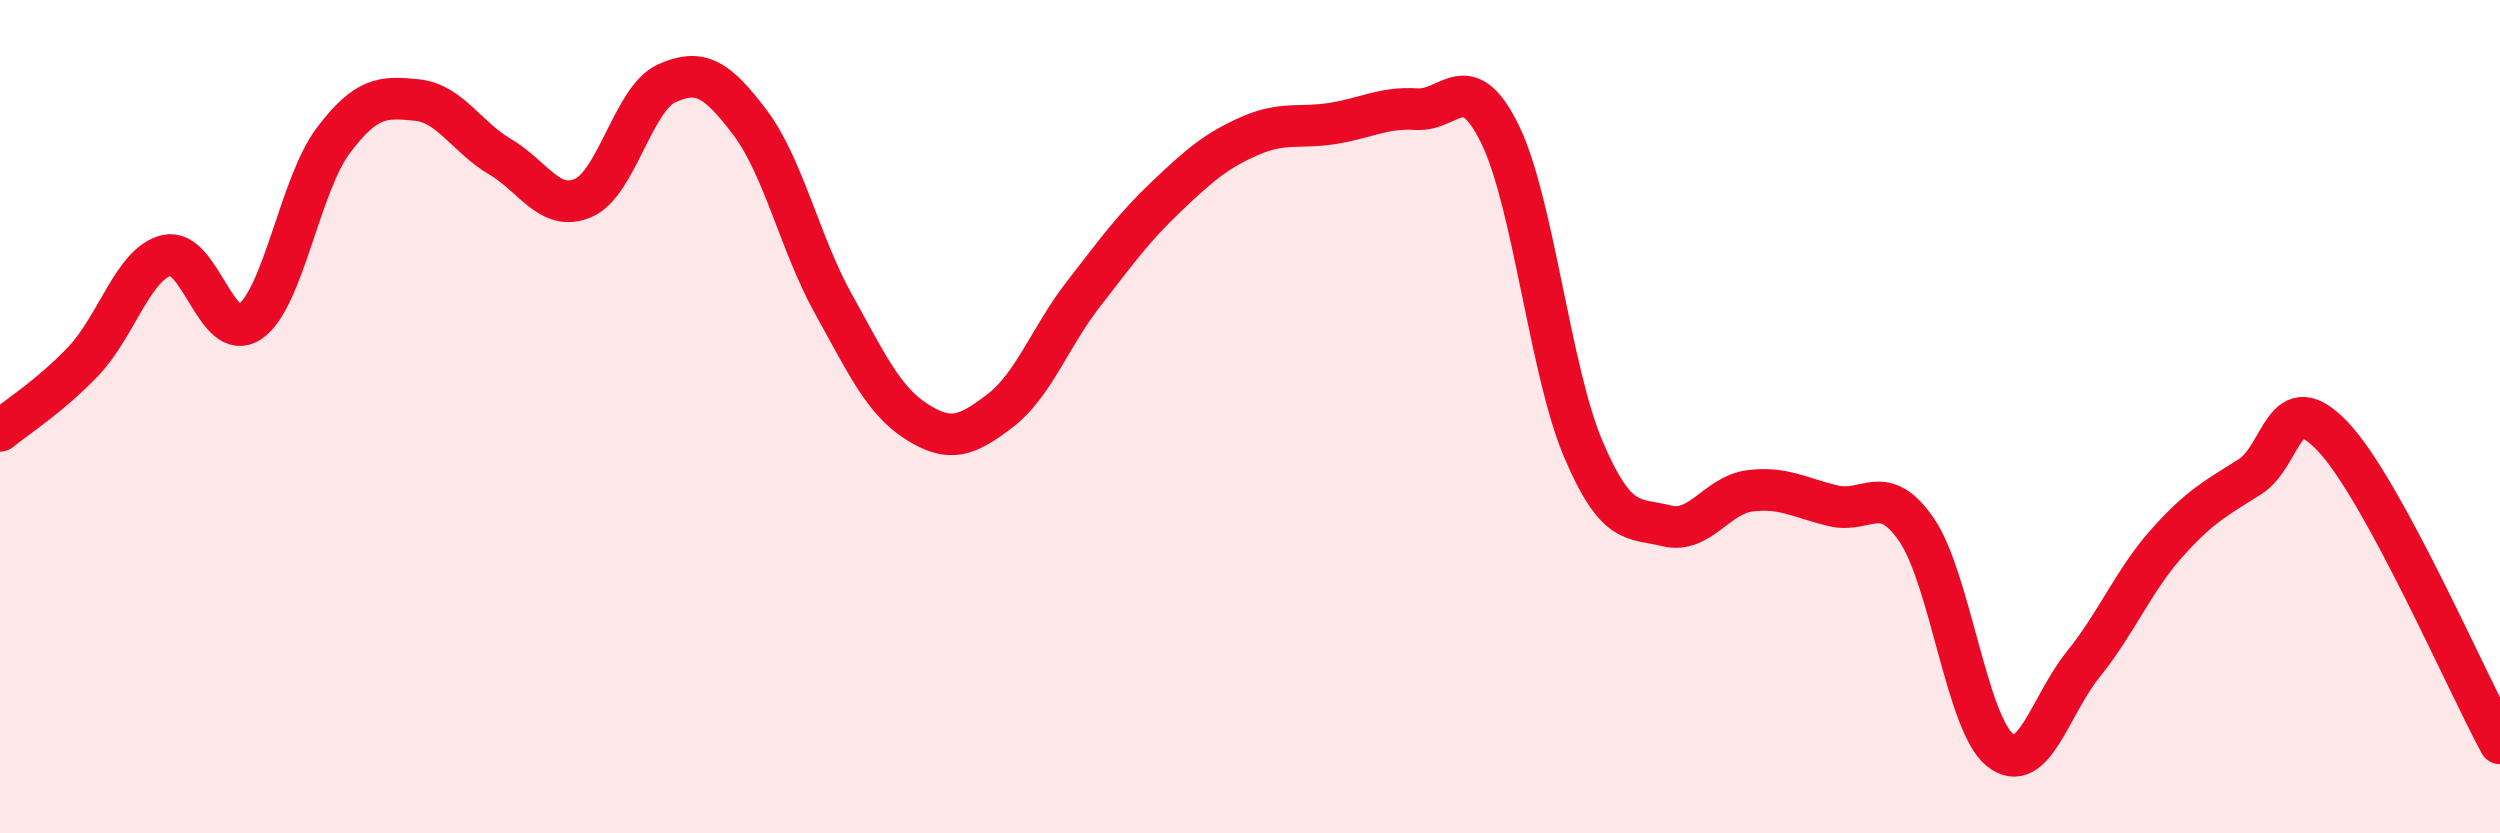
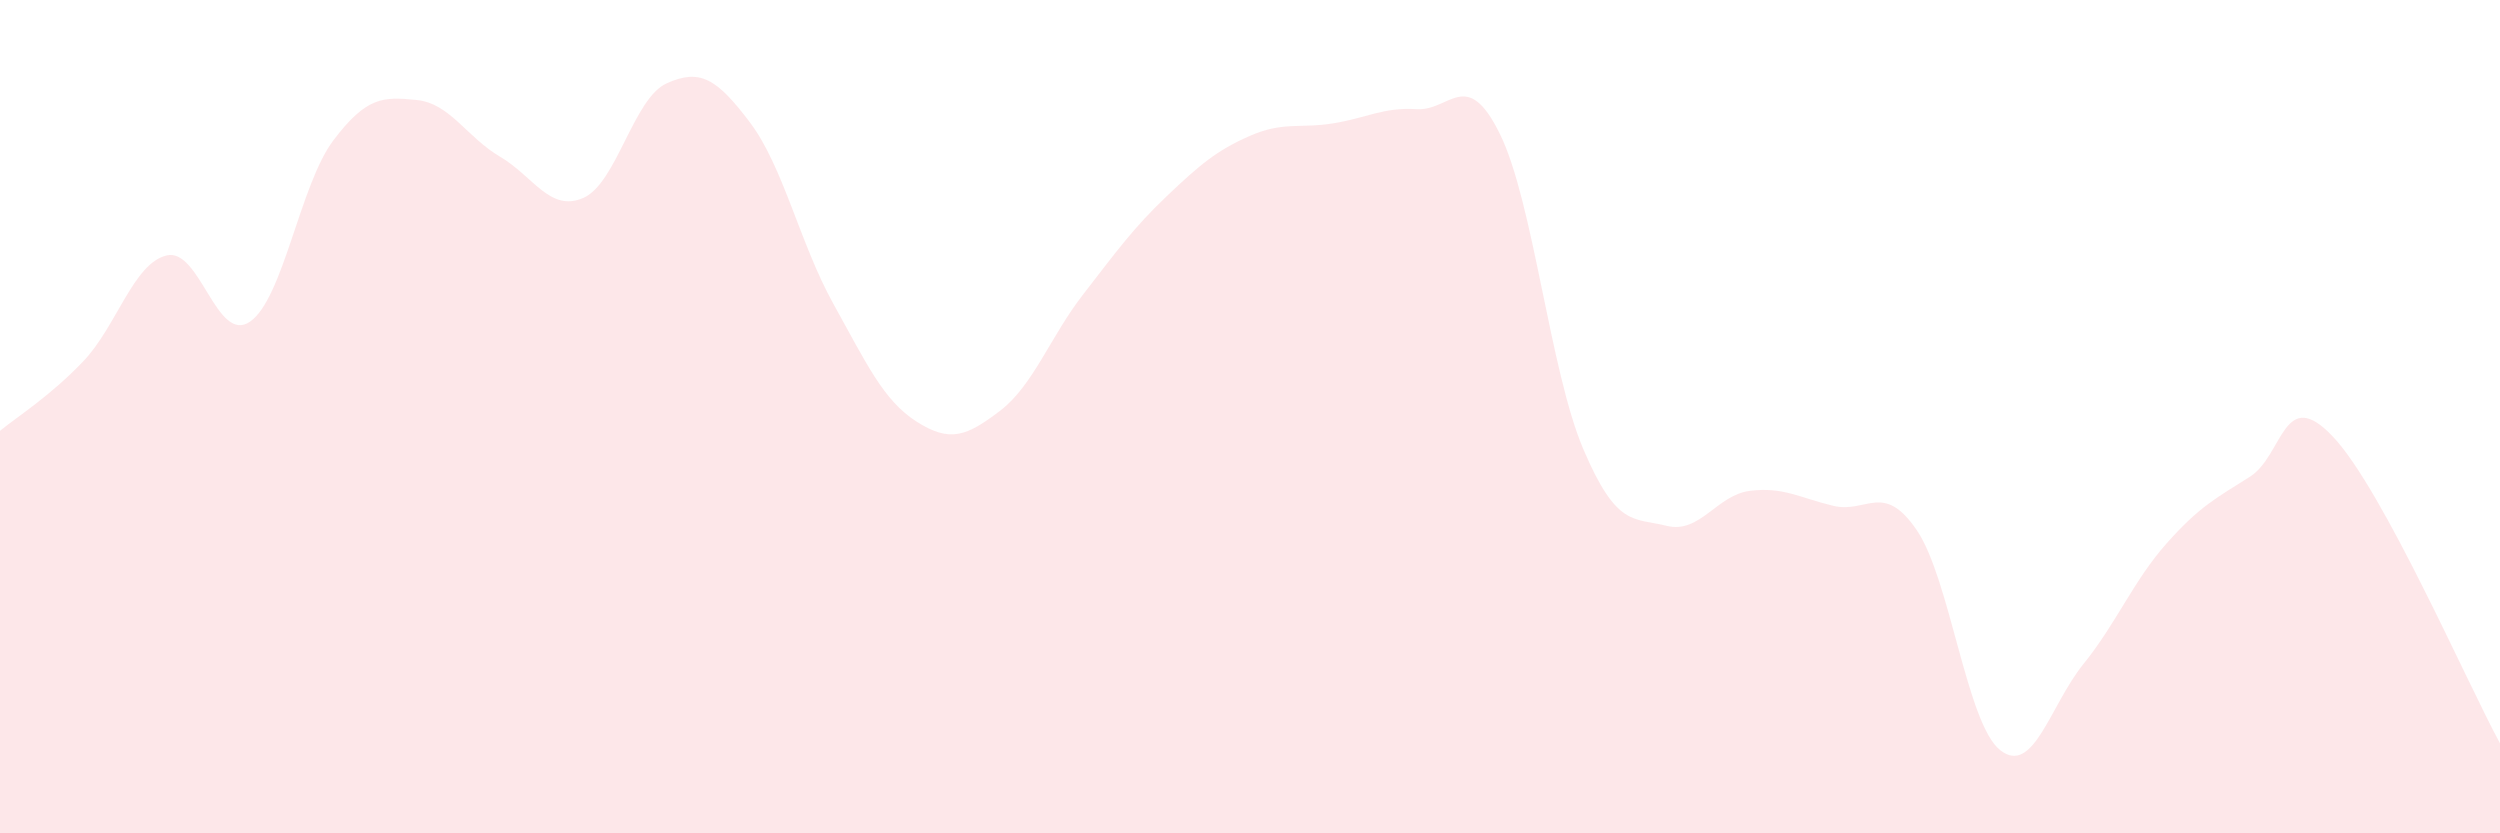
<svg xmlns="http://www.w3.org/2000/svg" width="60" height="20" viewBox="0 0 60 20">
  <path d="M 0,10.34 C 0.4,10.01 1.2,9.51 2,8.67 C 2.8,7.83 3.2,6.32 4,6.13 C 4.8,5.94 5.2,8.27 6,7.72 C 6.8,7.17 7.2,4.43 8,3.37 C 8.8,2.31 9.2,2.32 10,2.4 C 10.8,2.48 11.2,3.29 12,3.76 C 12.8,4.23 13.2,5.1 14,4.75 C 14.8,4.4 15.2,2.36 16,2 C 16.8,1.64 17.2,1.88 18,2.94 C 18.8,4 19.2,5.85 20,7.29 C 20.8,8.73 21.2,9.61 22,10.12 C 22.8,10.63 23.2,10.47 24,9.86 C 24.8,9.25 25.2,8.09 26,7.06 C 26.8,6.03 27.2,5.47 28,4.71 C 28.8,3.95 29.2,3.61 30,3.26 C 30.8,2.91 31.2,3.09 32,2.96 C 32.8,2.83 33.2,2.57 34,2.62 C 34.8,2.67 35.2,1.59 36,3.22 C 36.8,4.85 37.2,8.9 38,10.78 C 38.8,12.66 39.2,12.42 40,12.62 C 40.8,12.82 41.2,11.88 42,11.78 C 42.8,11.68 43.2,11.95 44,12.14 C 44.8,12.33 45.2,11.55 46,12.72 C 46.8,13.89 47.2,17.36 48,18 C 48.8,18.64 49.2,16.93 50,15.94 C 50.8,14.95 51.2,13.94 52,13.04 C 52.8,12.14 53.2,11.95 54,11.44 C 54.8,10.93 54.8,9.21 56,10.49 C 57.2,11.77 59.2,16.37 60,17.84L60 20L0 20Z" fill="#EB0A25" opacity="0.1" stroke-linecap="round" stroke-linejoin="round" />
-   <path d="M 0,10.34 C 0.4,10.01 1.2,9.51 2,8.67 C 2.8,7.83 3.2,6.32 4,6.13 C 4.8,5.94 5.2,8.27 6,7.72 C 6.8,7.17 7.2,4.43 8,3.37 C 8.8,2.31 9.2,2.32 10,2.4 C 10.8,2.48 11.2,3.29 12,3.76 C 12.8,4.23 13.2,5.1 14,4.75 C 14.8,4.4 15.2,2.36 16,2 C 16.8,1.64 17.2,1.88 18,2.94 C 18.8,4 19.2,5.85 20,7.29 C 20.8,8.73 21.2,9.61 22,10.12 C 22.8,10.63 23.2,10.47 24,9.86 C 24.8,9.25 25.2,8.09 26,7.06 C 26.8,6.03 27.2,5.47 28,4.71 C 28.8,3.95 29.2,3.61 30,3.26 C 30.8,2.91 31.2,3.09 32,2.96 C 32.8,2.83 33.2,2.57 34,2.62 C 34.8,2.67 35.2,1.59 36,3.22 C 36.8,4.85 37.2,8.9 38,10.78 C 38.8,12.66 39.2,12.42 40,12.62 C 40.8,12.82 41.2,11.88 42,11.78 C 42.8,11.68 43.2,11.95 44,12.14 C 44.8,12.33 45.2,11.55 46,12.72 C 46.8,13.89 47.2,17.36 48,18 C 48.8,18.64 49.2,16.93 50,15.94 C 50.8,14.95 51.2,13.94 52,13.04 C 52.8,12.14 53.2,11.95 54,11.44 C 54.8,10.93 54.8,9.21 56,10.49 C 57.2,11.77 59.2,16.37 60,17.84" stroke="#EB0A25" stroke-width="1" fill="none" stroke-linecap="round" stroke-linejoin="round" />
</svg>